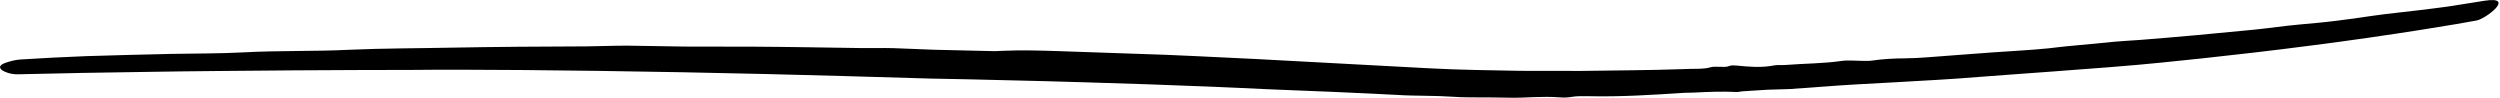
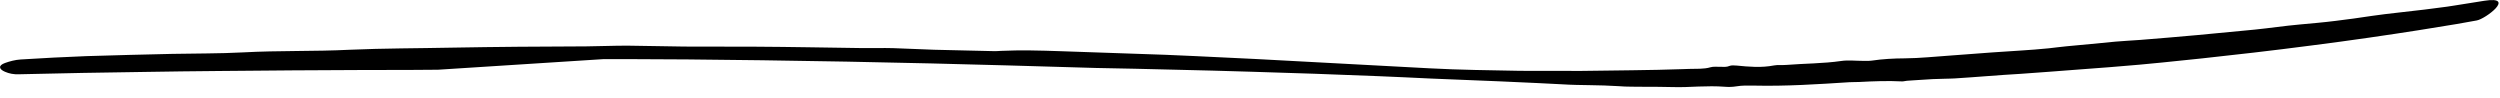
<svg xmlns="http://www.w3.org/2000/svg" id="_Слой_2" data-name="Слой 2" viewBox="0 0 1202.17 47">
  <g id="Layer_1" data-name="Layer 1">
-     <path d="M210.62,33.53c-3.83.08-18.16.12-37.55.14-19.38.11-43.82.17-67.86.47-12.02.11-23.94.24-35.08.44-11.14.18-21.5.34-30.39.48-17.79.38-29.74.64-30.38.65-2.77.14-4.99-.34-6.99-1.21-3-1.3-3.25-3.02.03-4.21,2.2-.8,4.94-1.53,7.54-1.69,10.51-.67,21.05-1.2,31.6-1.61,13.74-.46,27.5-.74,41.25-1.08,11.36-.24,22.77-.11,34.06-.72,17.14-.94,34.33-.41,51.41-1.27,16.35-.72,32.7-.67,49.04-1.01,10.76-.2,21.52-.33,32.28-.43l32.29-.18c6.76-.04,13.51-.39,20.27-.34,8.97.05,17.95.38,26.92.43l34.05.06c17.15.09,34.31.44,51.46.67,4.97.07,9.95-.11,14.92.03,6.57.18,13.12.59,19.69.77l29.21.68c.98.02,1.97-.1,2.95-.14,9.45-.44,18.94-.17,28.45.15l50.67,1.74c3.13.14,19.87.83,43.31,2.02,23.41,1.25,53.53,2.86,83.46,4.47,14.84.81,29.73.94,43.7,1.22,7,.01,13.77.02,20.2.03,3.22,0,6.35,0,9.39.01,3.04-.04,5.98-.08,8.82-.11,11.33-.17,20.9-.23,27.85-.41,6.95-.19,11.27-.31,12.1-.34l2.92-.1c3.47-.15,6.99.2,10.38-.81,1.22-.37,3.11-.2,4.69-.2,1.55,0,2.98.21,4.49-.46.68-.3,2.28-.25,3.34-.14,5.93.58,11.79,1.13,17.99-.07,1.78-.34,3.93-.07,5.88-.24,8.78-.71,17.67-.63,26.44-1.9,3.29-.49,6.99-.04,10.5-.05,1.38,0,2.84.07,4.16-.12,5.27-.78,10.44-1.06,15.88-1.09,7.26-.05,14.63-.86,21.96-1.35l20.09-1.5c9.03-.67,18.09-1.05,27.09-1.97,2.86-.28,5.73-.73,8.66-.98,7.86-.67,15.7-1.52,23.56-2.24,3.93-.38,7.89-.49,11.84-.82,9.21-.78,18.43-1.46,27.62-2.34l27.59-2.63c7.13-.72,14.22-1.8,21.34-2.43,5.83-.55,11.66-1.02,17.45-1.76,5.8-.71,11.59-1.49,17.39-2.39,8.39-1.22,16.9-1.97,25.35-3.04l7.21-.93,3.61-.47c1.2-.17,2.39-.37,3.59-.55l14.33-2.28c7.71-1.23,7.85.97,5.51,3.56-2.33,2.59-7.16,5.59-9.2,5.91-5.58,1.15-42.26,7.32-79.56,12.04-37.28,4.88-75.14,8.57-82.59,9.22l-14.31,1.2-14.31,1.08c-9.54.69-19.08,1.51-28.63,2.13l-19.66,1.46-9.83.75-9.84.64-20.03,1.15-20.03,1.1c-10.54.59-21.05,1.55-31.59,2.2-1.57.1-3.15.1-4.72.15-1.96.06-3.93.08-5.88.18-2.96.16-5.92.37-8.89.56-1.18.08-2.36.13-3.53.24-.79.07-1.61.34-2.33.3-6.84-.35-13.72-.09-20.6.28-1.58.08-3.17.01-4.74.11-15.22.98-30.45,1.98-45.76,1.63-2.98-.05-5.76-.12-8.66.37-1.65.28-3.63.33-5.36.19-4.27-.34-8.52-.26-12.77-.11l-6.37.25c-2.13.07-4.26.05-6.39,0-4.3-.12-8.61-.12-12.92-.13-2.15-.02-4.31-.03-6.46-.05l-3.22-.07-3.22-.19c-4.5-.3-8.99-.39-13.47-.47-4.49-.07-8.97-.12-13.4-.41-4.47-.27-17.23-.85-30.38-1.44-13.16-.53-26.71-1.08-32.75-1.33-8.53-.36-17.06-.86-25.6-1.16l-30.41-1.15-30.42-.97c-12.44-.41-24.89-.69-37.33-.99l-18.67-.45-18.67-.37c-9.14-.23-64.75-2.04-119.91-3.05-27.58-.54-55.05-.85-76.53-1.06-21.48-.12-36.97-.2-40.6-.13Z" />
+     <path d="M210.62,33.53c-3.83.08-18.16.12-37.55.14-19.38.11-43.82.17-67.86.47-12.02.11-23.94.24-35.08.44-11.14.18-21.5.34-30.39.48-17.79.38-29.74.64-30.38.65-2.77.14-4.99-.34-6.99-1.21-3-1.3-3.25-3.02.03-4.21,2.2-.8,4.94-1.53,7.54-1.69,10.51-.67,21.05-1.2,31.6-1.61,13.74-.46,27.5-.74,41.25-1.08,11.36-.24,22.77-.11,34.06-.72,17.14-.94,34.33-.41,51.41-1.27,16.35-.72,32.7-.67,49.04-1.01,10.76-.2,21.52-.33,32.28-.43l32.29-.18c6.76-.04,13.51-.39,20.27-.34,8.97.05,17.95.38,26.92.43l34.05.06c17.15.09,34.31.44,51.46.67,4.97.07,9.95-.11,14.92.03,6.57.18,13.12.59,19.69.77l29.21.68c.98.02,1.97-.1,2.95-.14,9.45-.44,18.94-.17,28.45.15l50.67,1.74c3.13.14,19.87.83,43.31,2.02,23.41,1.25,53.53,2.86,83.46,4.47,14.84.81,29.73.94,43.7,1.22,7,.01,13.77.02,20.2.03,3.22,0,6.35,0,9.39.01,3.04-.04,5.98-.08,8.82-.11,11.33-.17,20.9-.23,27.85-.41,6.95-.19,11.27-.31,12.1-.34l2.92-.1c3.47-.15,6.99.2,10.38-.81,1.22-.37,3.11-.2,4.69-.2,1.55,0,2.98.21,4.49-.46.68-.3,2.28-.25,3.34-.14,5.93.58,11.79,1.13,17.99-.07,1.78-.34,3.93-.07,5.88-.24,8.78-.71,17.67-.63,26.44-1.9,3.29-.49,6.99-.04,10.5-.05,1.38,0,2.84.07,4.16-.12,5.27-.78,10.44-1.06,15.88-1.09,7.26-.05,14.63-.86,21.96-1.35l20.09-1.5c9.03-.67,18.09-1.05,27.09-1.97,2.86-.28,5.73-.73,8.66-.98,7.86-.67,15.7-1.52,23.56-2.24,3.93-.38,7.89-.49,11.84-.82,9.21-.78,18.43-1.46,27.62-2.34l27.59-2.63c7.13-.72,14.22-1.8,21.34-2.43,5.83-.55,11.66-1.02,17.45-1.76,5.8-.71,11.59-1.49,17.39-2.39,8.39-1.22,16.9-1.97,25.35-3.04l7.21-.93,3.61-.47c1.2-.17,2.39-.37,3.59-.55l14.33-2.28c7.71-1.23,7.85.97,5.51,3.56-2.33,2.59-7.16,5.59-9.2,5.91-5.58,1.15-42.26,7.32-79.56,12.04-37.28,4.88-75.14,8.57-82.59,9.22l-14.31,1.2-14.31,1.08c-9.54.69-19.08,1.51-28.63,2.13c-10.54.59-21.05,1.55-31.59,2.2-1.57.1-3.15.1-4.72.15-1.96.06-3.93.08-5.88.18-2.96.16-5.92.37-8.89.56-1.18.08-2.36.13-3.53.24-.79.07-1.61.34-2.33.3-6.84-.35-13.72-.09-20.6.28-1.58.08-3.17.01-4.74.11-15.22.98-30.45,1.98-45.76,1.63-2.98-.05-5.76-.12-8.66.37-1.65.28-3.63.33-5.36.19-4.27-.34-8.52-.26-12.77-.11l-6.37.25c-2.13.07-4.26.05-6.39,0-4.3-.12-8.61-.12-12.92-.13-2.15-.02-4.31-.03-6.46-.05l-3.22-.07-3.22-.19c-4.5-.3-8.99-.39-13.47-.47-4.49-.07-8.97-.12-13.4-.41-4.47-.27-17.23-.85-30.38-1.44-13.16-.53-26.71-1.08-32.75-1.33-8.53-.36-17.06-.86-25.6-1.16l-30.41-1.15-30.42-.97c-12.44-.41-24.89-.69-37.33-.99l-18.67-.45-18.67-.37c-9.14-.23-64.75-2.04-119.91-3.05-27.58-.54-55.05-.85-76.53-1.06-21.48-.12-36.97-.2-40.6-.13Z" />
  </g>
</svg>